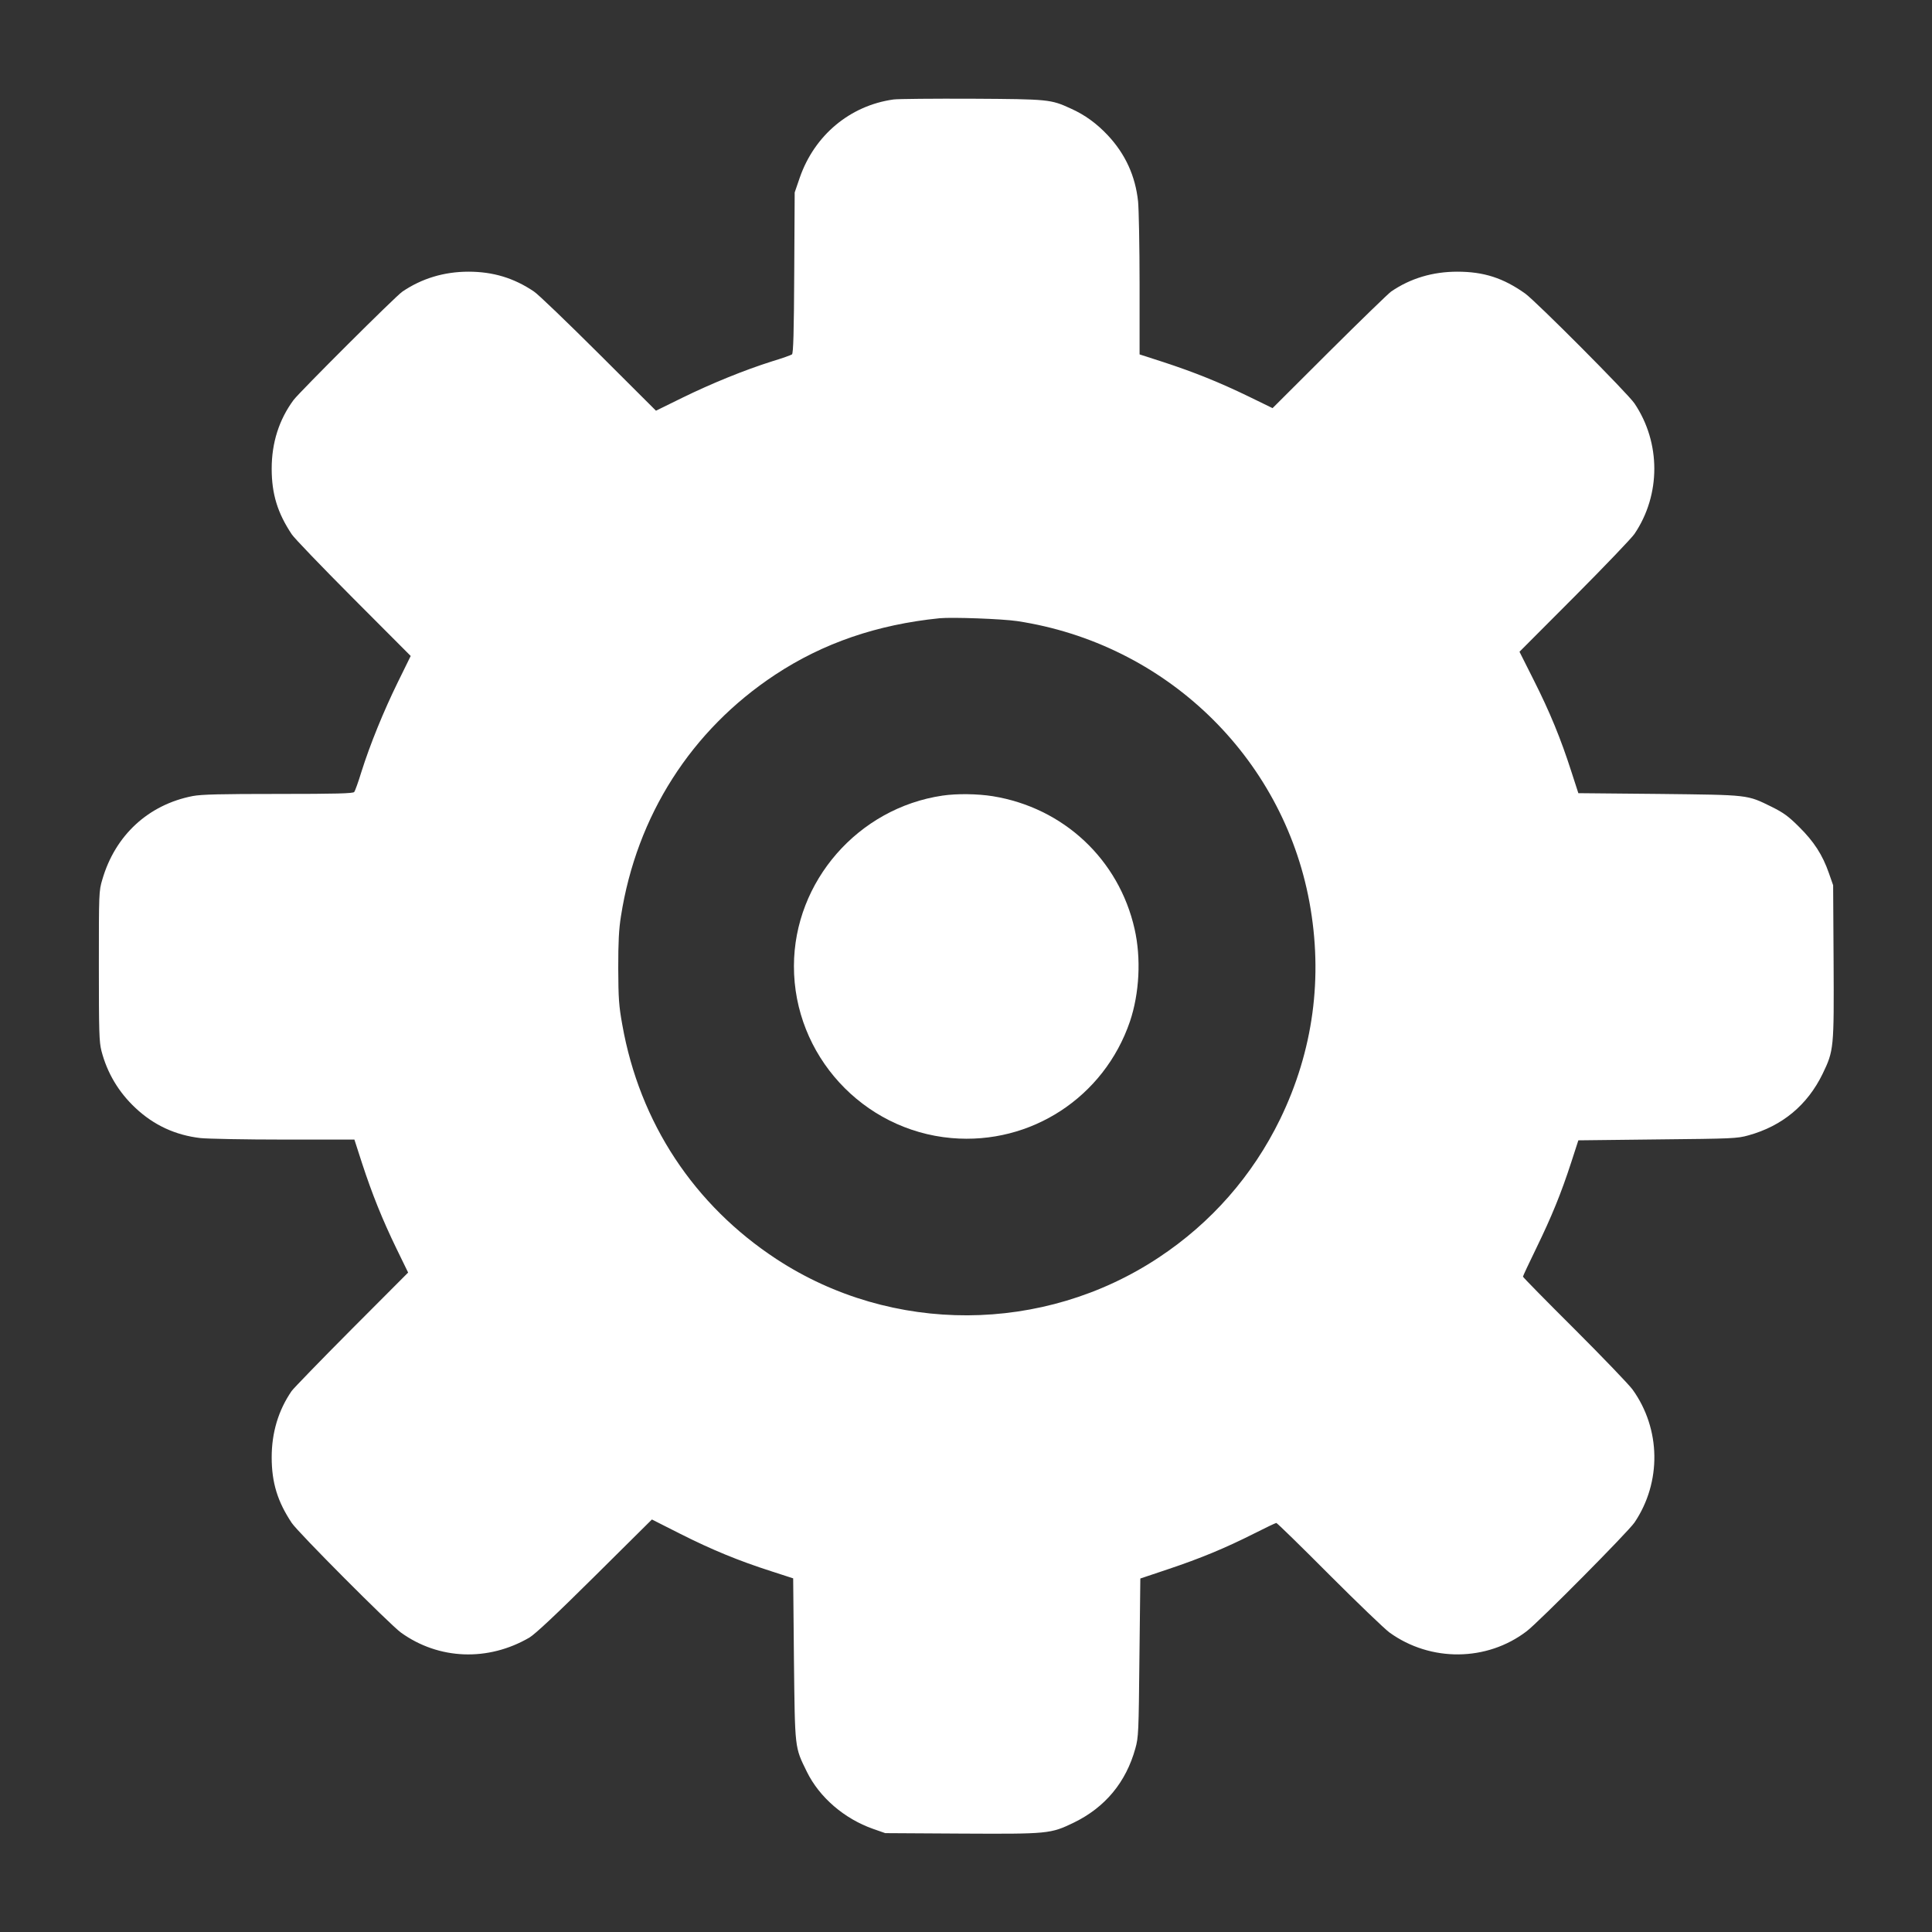
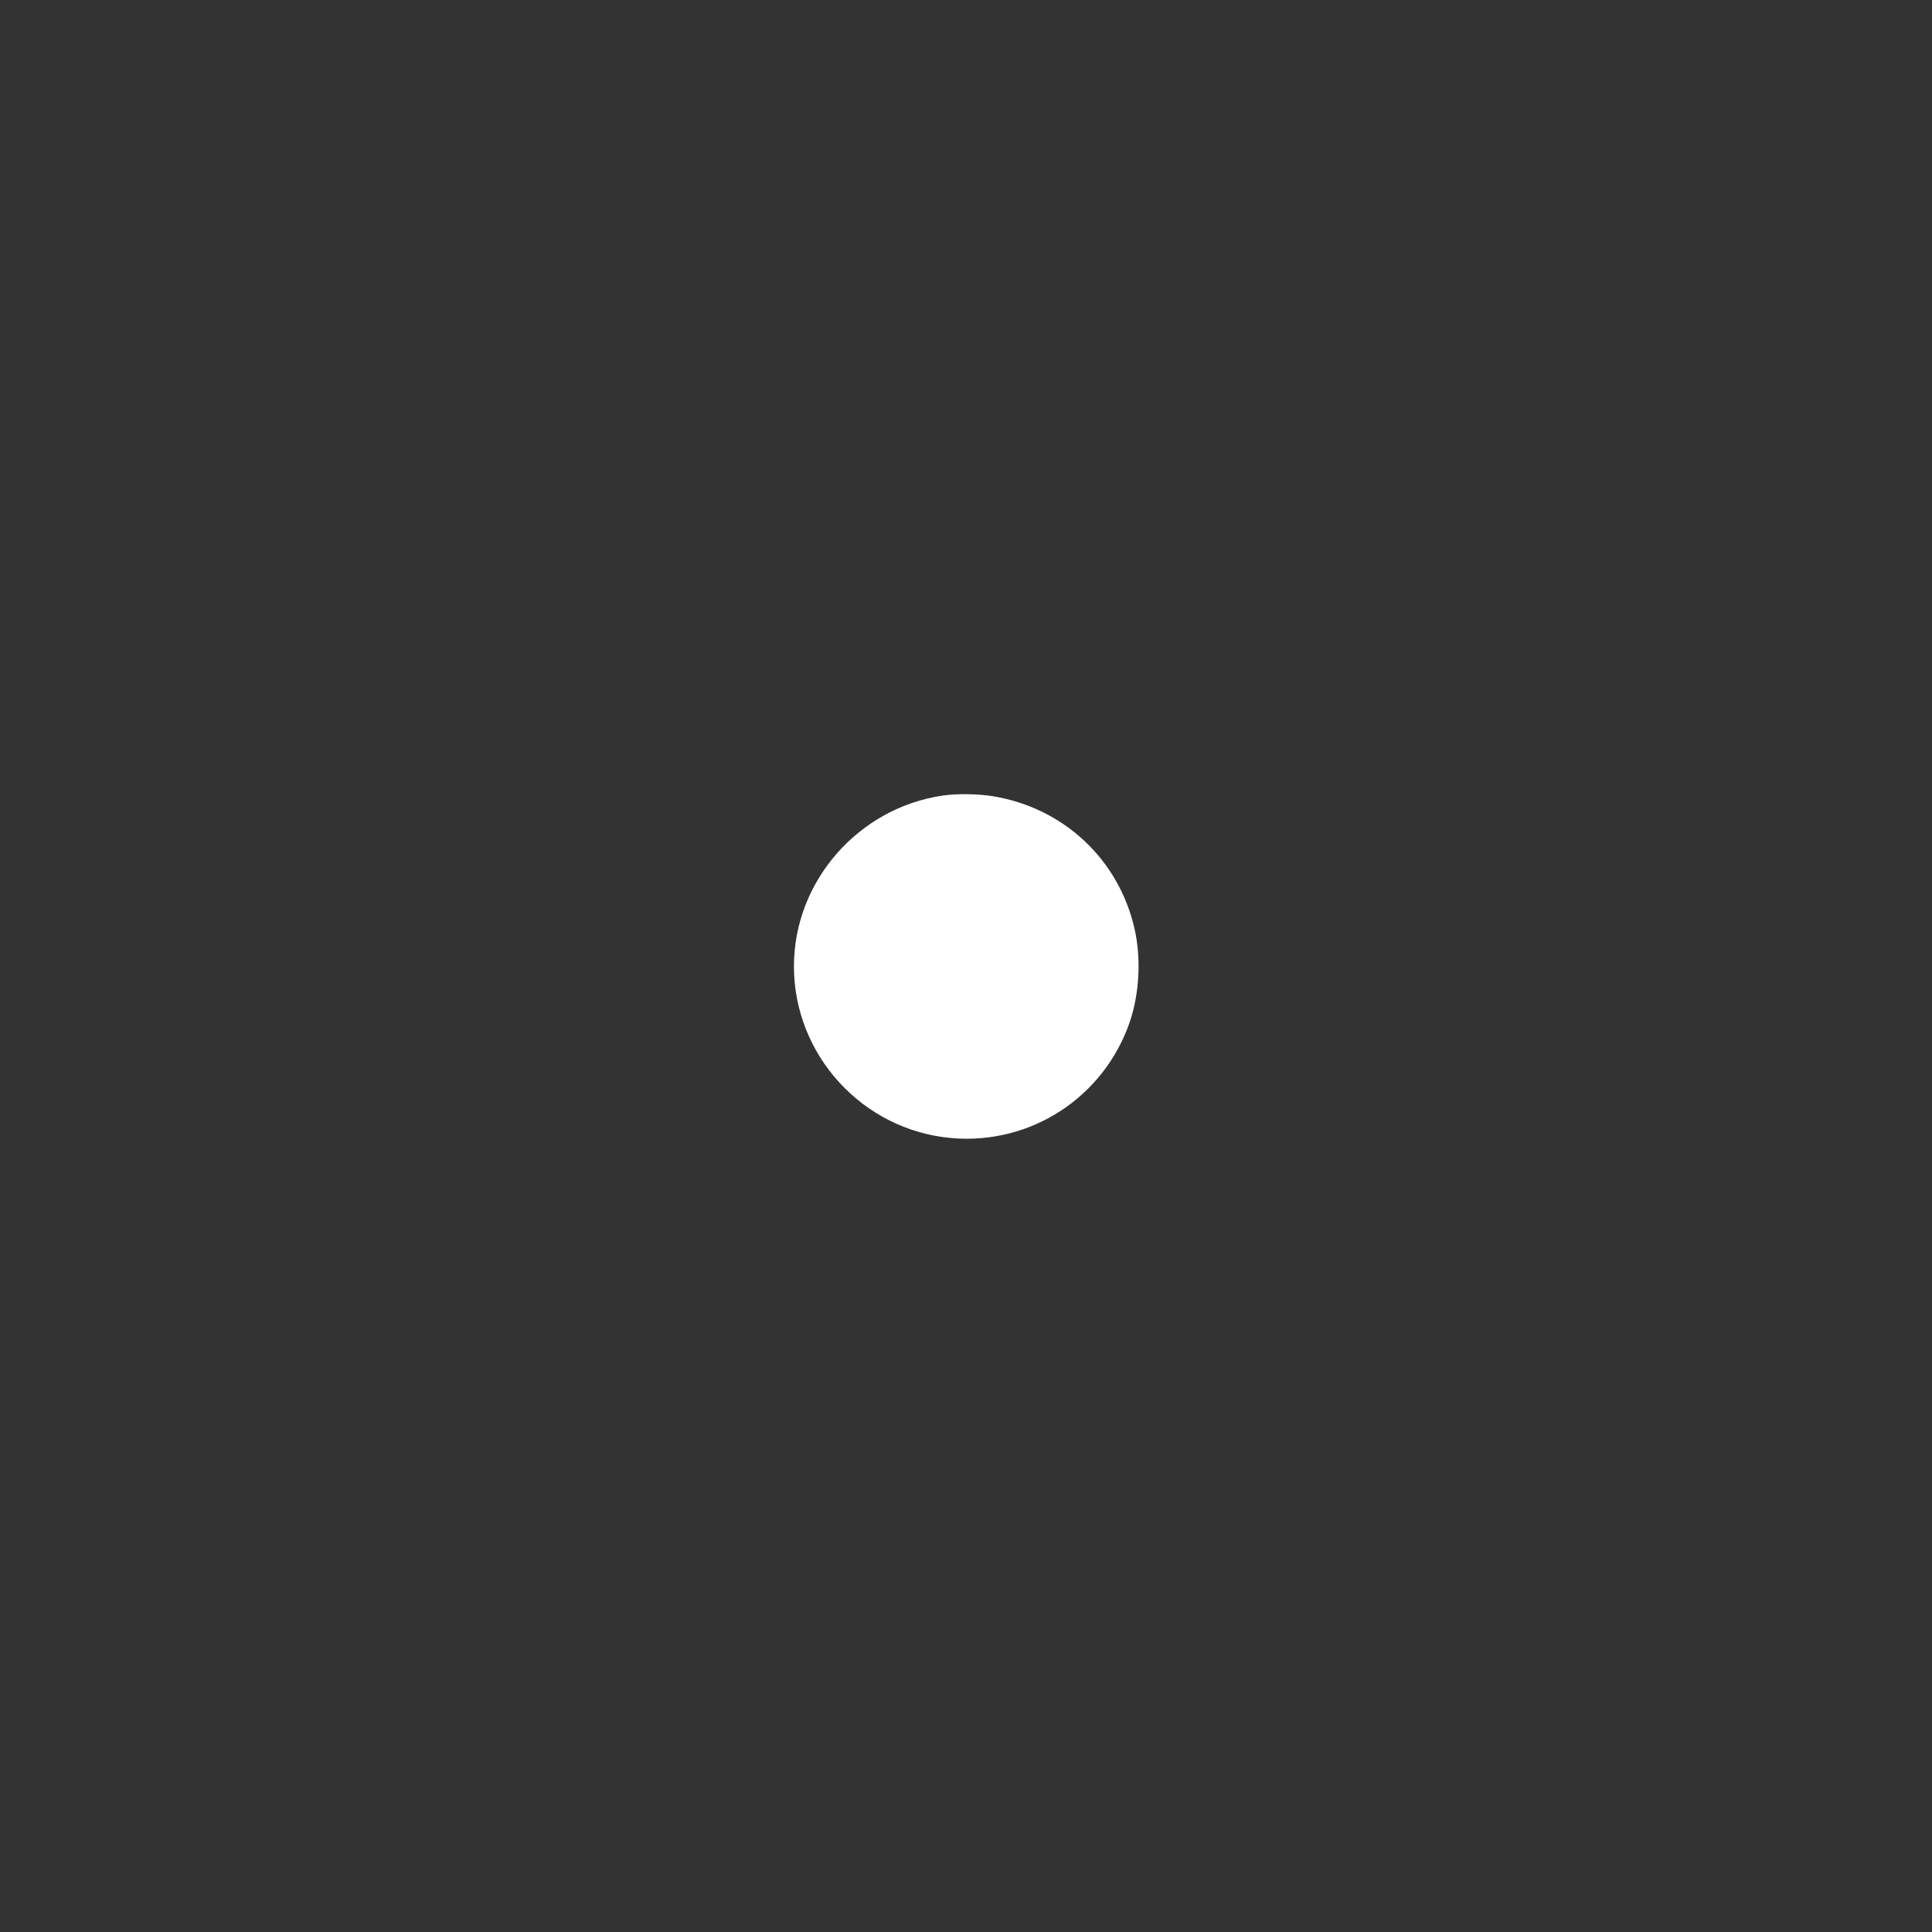
<svg xmlns="http://www.w3.org/2000/svg" version="1.0" width="1280pt" height="1280pt" viewBox="0 0 1280 1280" preserveAspectRatio="xMidYMid meet">
  <rect x="0" y="0" width="1280" height="1280" fill="#333333" stroke="none" />
  <g transform="translate(0,1280) scale(0.1,-0.1)" fill="#ffffff" stroke="none">
-     <path d="M5920 12141 c-288 -40 -523 -236 -621 -517 l-34 -99 -3 -532 c-2 -397 -6 -534 -15 -541 -7 -5 -66 -26 -132 -46 -184 -58 -402 -147 -594 -241 l-175 -86 -380 379 c-210 209 -402 394 -429 411 -132 89 -270 131 -433 131 -162 0 -310 -45 -438 -132 -45 -30 -681 -665 -721 -718 -96 -130 -145 -283 -145 -455 0 -168 39 -294 133 -435 16 -25 200 -216 409 -426 l379 -380 -86 -175 c-94 -192 -183 -410 -241 -594 -20 -66 -42 -126 -47 -132 -7 -10 -120 -13 -502 -13 -385 0 -510 -3 -568 -14 -294 -57 -514 -260 -599 -553 -23 -76 -23 -89 -23 -573 0 -437 2 -503 17 -562 38 -147 114 -274 225 -378 122 -115 266 -181 431 -200 48 -5 297 -10 553 -10 l467 0 51 -158 c67 -204 133 -369 228 -565 l77 -158 -376 -377 c-206 -207 -384 -391 -396 -408 -88 -128 -132 -276 -132 -439 0 -168 39 -294 133 -435 42 -63 649 -672 723 -726 251 -181 578 -193 852 -33 39 24 173 149 434 408 l377 374 188 -95 c210 -106 388 -179 603 -248 l145 -47 5 -534 c7 -602 4 -581 86 -748 83 -169 248 -311 439 -378 l80 -28 505 -3 c575 -3 590 -2 745 73 207 101 345 267 407 491 21 75 22 105 27 602 l6 524 185 62 c212 71 377 139 571 237 75 38 140 69 145 69 5 0 162 -153 349 -341 187 -187 367 -360 401 -385 272 -196 645 -193 909 9 79 60 673 659 714 720 180 267 175 620 -13 881 -25 34 -198 214 -385 401 -188 187 -341 343 -341 347 0 4 40 90 89 190 101 208 163 359 231 568 l47 145 524 6 c498 5 528 6 603 27 224 62 390 200 491 407 75 155 76 170 73 745 l-3 505 -28 80 c-42 121 -99 209 -197 306 -71 71 -103 94 -181 133 -167 82 -146 79 -748 86 l-534 5 -47 145 c-69 215 -142 393 -248 603 l-95 189 365 366 c201 202 379 388 397 415 175 259 175 604 0 864 -44 66 -650 674 -724 728 -145 103 -274 145 -450 145 -163 0 -311 -44 -439 -132 -17 -12 -201 -190 -408 -396 l-377 -376 -158 77 c-196 95 -361 161 -565 228 l-158 51 0 462 c0 253 -5 502 -10 552 -18 168 -84 313 -200 437 -73 78 -152 136 -246 178 -133 61 -146 62 -654 65 -256 1 -490 -1 -520 -5z m820 -3456 c979 -149 1756 -895 1935 -1860 92 -498 26 -987 -194 -1440 -183 -375 -457 -687 -805 -917 -764 -506 -1767 -510 -2530 -11 -547 358 -908 904 -1023 1553 -23 127 -26 174 -27 375 0 175 4 257 18 345 104 666 466 1233 1022 1600 317 209 674 332 1089 374 83 8 414 -4 515 -19z" />
    <path d="M6245 7529 c-559 -82 -984 -568 -985 -1129 -1 -590 455 -1088 1044 -1140 526 -46 1011 271 1182 772 63 187 75 419 31 613 -104 461 -471 804 -940 880 -100 16 -237 18 -332 4z" />
  </g>
</svg>